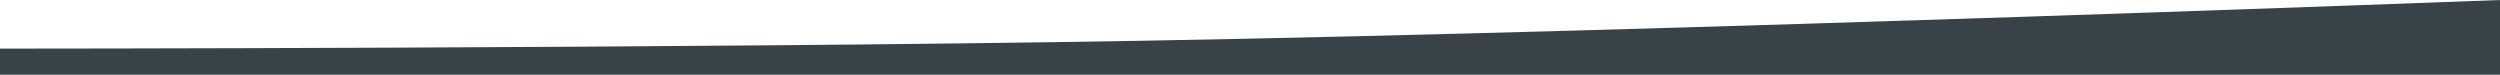
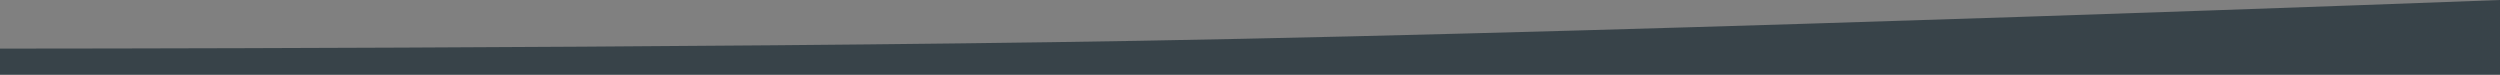
<svg xmlns="http://www.w3.org/2000/svg" width="1440" height="43" viewBox="0 0 1440 43" fill="none">
  <rect x="0" y="0" width="1440" height="43" fill="#808080" stroke="none" />
  <g clip-path="url(#clip0_773_3015)">
-     <rect width="1440" height="43" fill="white" />
    <path d="M656 23.5C962.262 18.176 1440 0 1440 0V43.5H0V28C0 28 399.849 27.953 656 23.5Z" fill="#384349" />
  </g>
</svg>